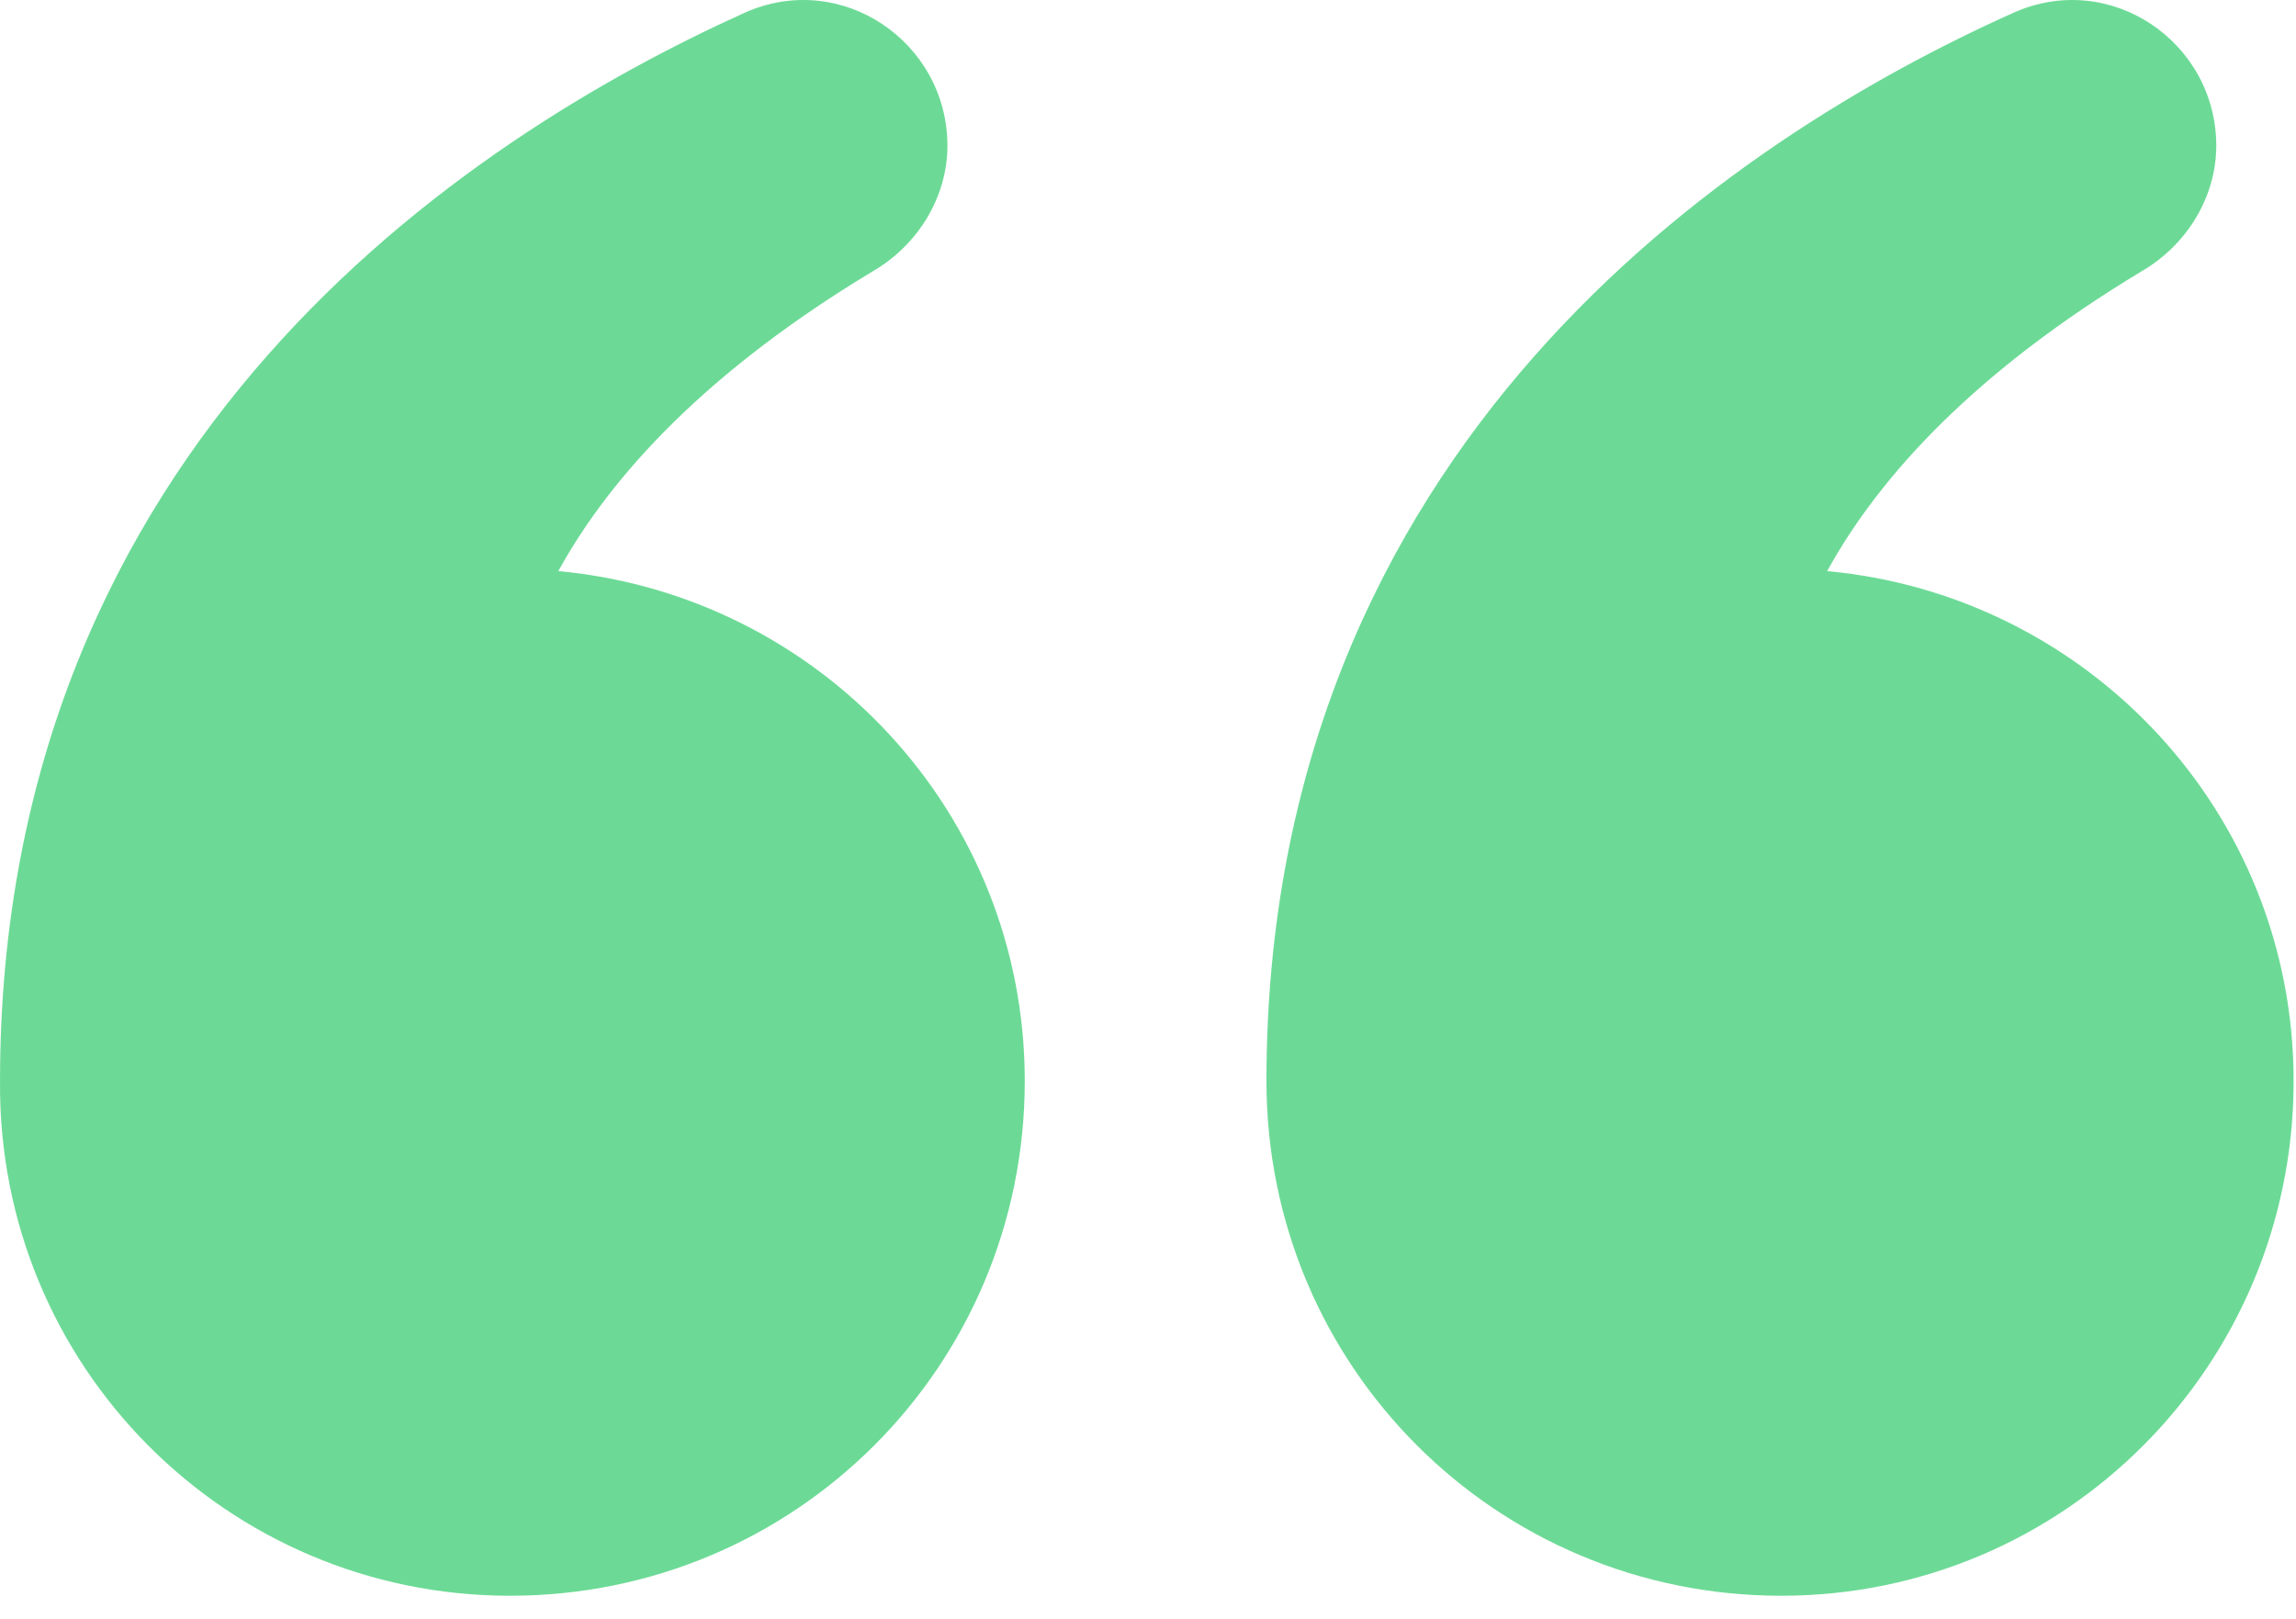
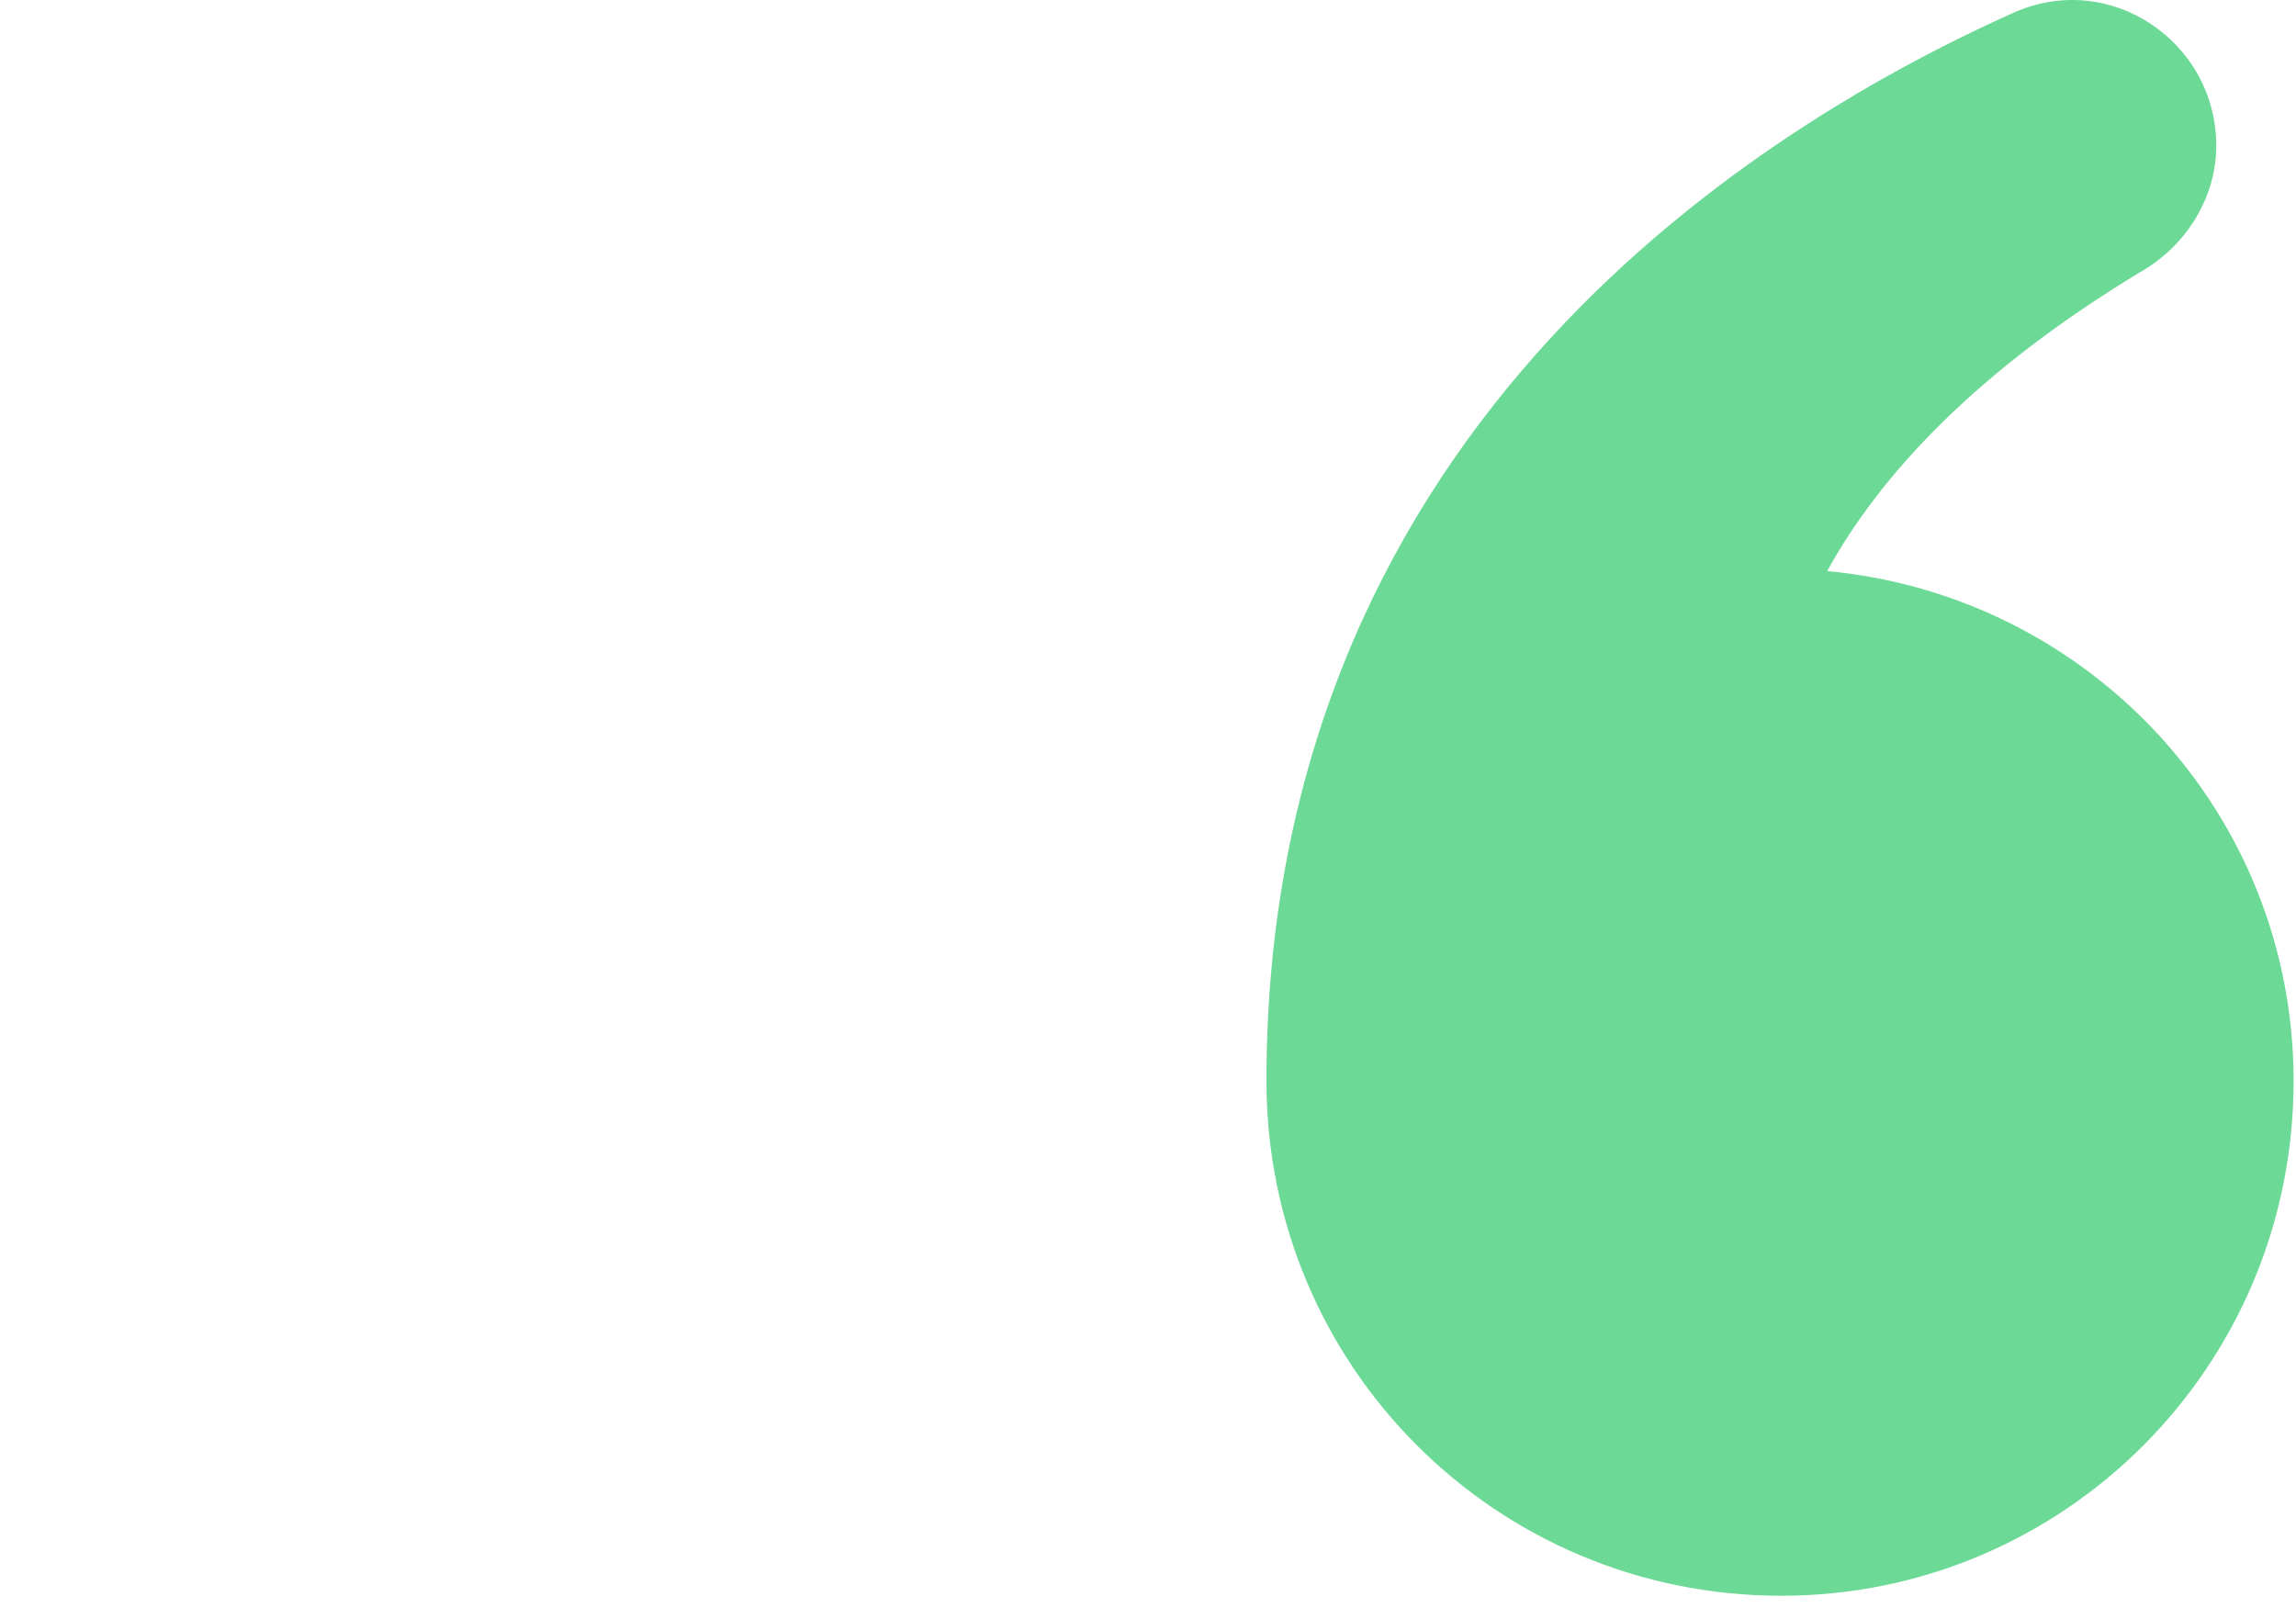
<svg xmlns="http://www.w3.org/2000/svg" width="95" height="67" viewBox="0 0 95 67" fill="none">
  <path d="M73.701 66.032C85.401 66.032 94.901 56.532 94.901 44.732C94.901 33.632 86.401 24.632 75.601 23.632C77.801 19.632 81.801 15.332 88.601 11.232C90.501 10.132 91.701 8.132 91.701 6.032C91.701 1.732 87.301 -1.268 83.301 0.532C71.701 5.732 52.401 18.432 52.401 44.732C52.401 56.532 61.901 66.032 73.701 66.032Z" fill="#6CDA96" />
-   <path d="M21.101 66.032C32.901 66.032 42.401 56.532 42.401 44.732C42.401 33.632 33.901 24.632 23.101 23.632C25.301 19.632 29.301 15.332 36.101 11.232C38.001 10.132 39.201 8.132 39.201 6.032C39.201 1.732 34.801 -1.268 30.801 0.532C19.301 5.732 0.001 18.332 0.001 44.732C-0.099 56.532 9.401 66.032 21.101 66.032Z" fill="#6CDA96" />
</svg>